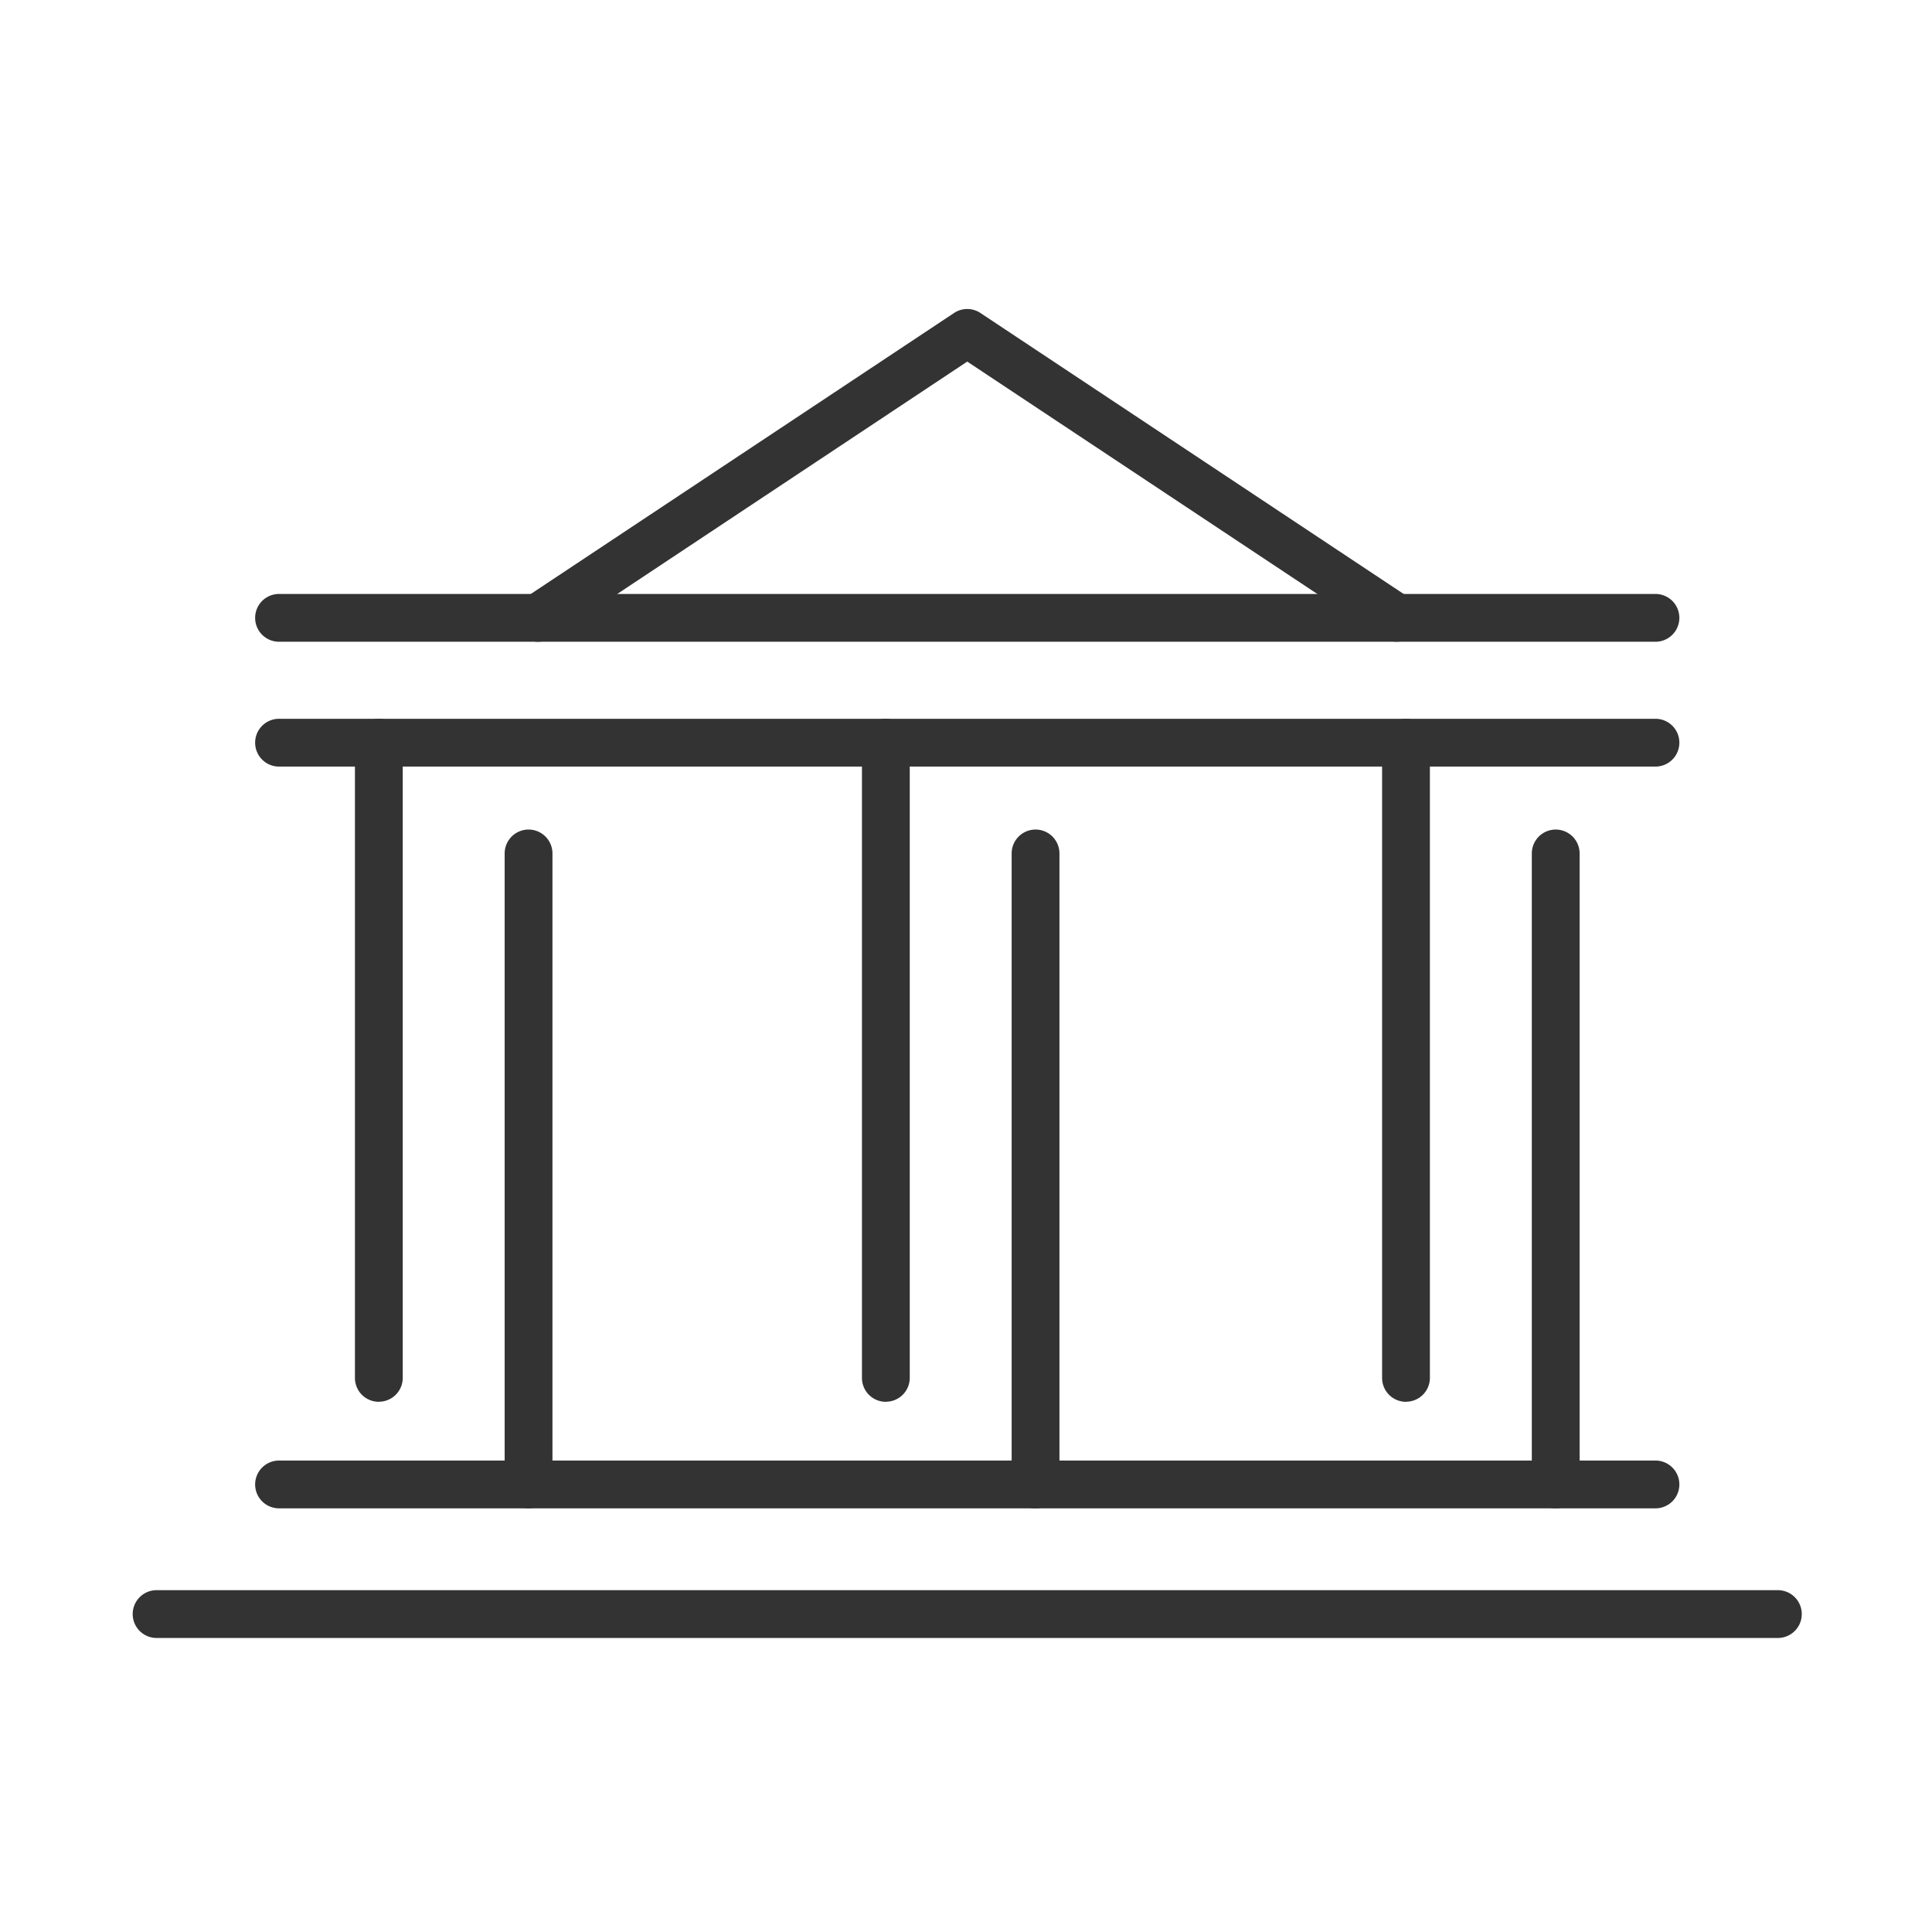
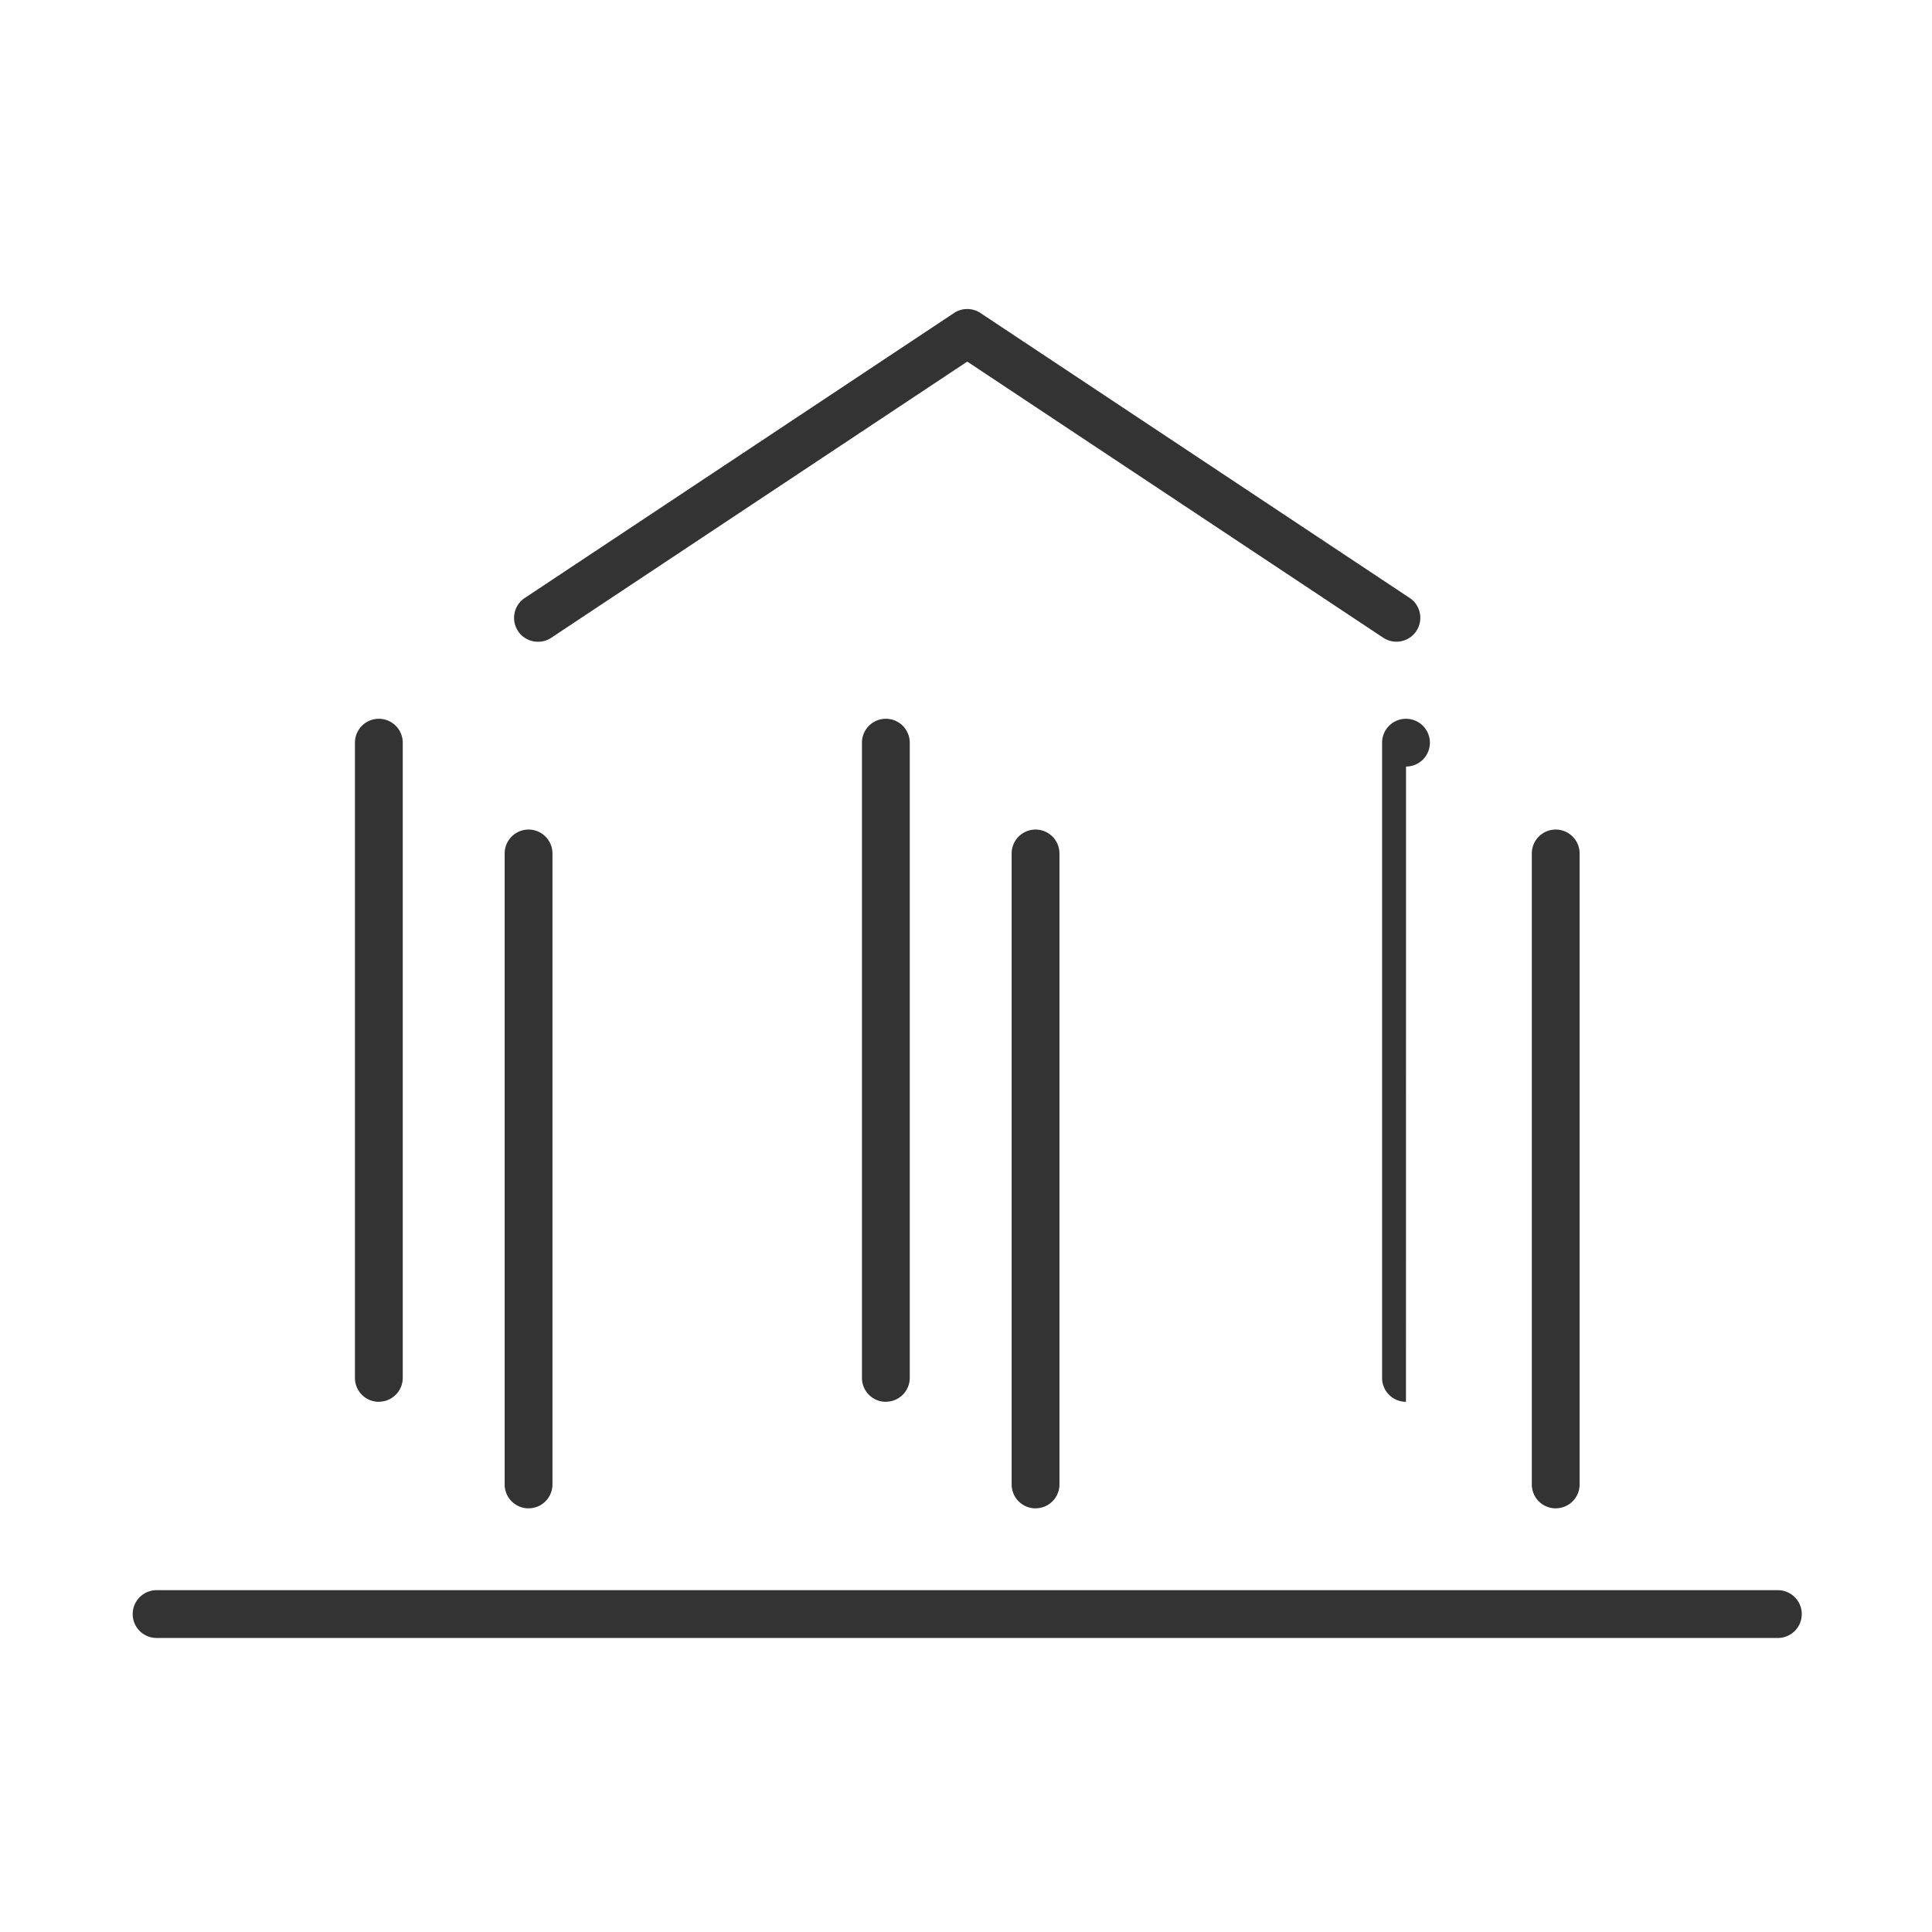
<svg xmlns="http://www.w3.org/2000/svg" width="170" height="170" viewBox="0 0 170 170">
  <rect x="0" y="0" width="170" height="170" fill="#808080" stroke="none" />
  <defs>
    <clipPath id="clip-path">
      <rect id="Rectangle_4" data-name="Rectangle 4" width="146.862" height="116.937" fill="none" />
    </clipPath>
    <clipPath id="clip-ico_build">
      <rect width="170" height="170" />
    </clipPath>
  </defs>
  <g id="ico_build" clip-path="url(#clip-ico_build)">
    <rect width="170" height="170" fill="#fff" />
    <g id="Group_8" data-name="Group 8" transform="translate(11.679 27.19)">
      <g id="Group_7" data-name="Group 7" transform="translate(0 0)" clip-path="url(#clip-path)">
-         <path id="Path_26" data-name="Path 26" d="M132.181,34.213H11.067a2.1,2.1,0,1,1,0-4.206H132.181a2.1,2.1,0,0,1,0,4.206" transform="translate(1.807 6.05)" fill="#333" />
-         <path id="Path_27" data-name="Path 27" d="M132.181,25.072H11.067a2.1,2.1,0,1,1,0-4.206H132.181a2.1,2.1,0,0,1,0,4.206" transform="translate(1.807 4.207)" fill="#333" />
        <path id="Path_28" data-name="Path 28" d="M30.036,29.279a2.1,2.1,0,0,1-1.166-3.855L66.636.352a2.1,2.1,0,0,1,2.326,0l37.766,25.072a2.1,2.1,0,0,1-2.325,3.5L67.8,4.627l-36.6,24.3a2.09,2.09,0,0,1-1.161.351" transform="translate(5.631 0)" fill="#333" />
        <path id="Path_29" data-name="Path 29" d="M29.336,97.846a2.1,2.1,0,0,1-2.1-2.1V40.221a2.1,2.1,0,1,1,4.206,0V95.743a2.1,2.1,0,0,1-2.1,2.1" transform="translate(5.491 7.686)" fill="#333" />
        <path id="Path_30" data-name="Path 30" d="M18.373,90.107a2.1,2.1,0,0,1-2.1-2.1V32.11a2.1,2.1,0,1,1,4.206,0V88a2.1,2.1,0,0,1-2.1,2.1" transform="translate(3.28 6.05)" fill="#333" />
        <path id="Path_31" data-name="Path 31" d="M66.462,97.846a2.1,2.1,0,0,1-2.1-2.1V40.221a2.1,2.1,0,1,1,4.206,0V95.743a2.1,2.1,0,0,1-2.1,2.1" transform="translate(12.976 7.686)" fill="#333" />
        <path id="Path_32" data-name="Path 32" d="M55.5,90.107A2.1,2.1,0,0,1,53.4,88V32.11a2.1,2.1,0,0,1,4.206,0V88a2.1,2.1,0,0,1-2.1,2.1" transform="translate(10.766 6.05)" fill="#333" />
        <path id="Path_33" data-name="Path 33" d="M104.552,97.846a2.1,2.1,0,0,1-2.1-2.1V40.221a2.1,2.1,0,0,1,4.206,0V95.743a2.1,2.1,0,0,1-2.1,2.1" transform="translate(20.656 7.686)" fill="#333" />
-         <path id="Path_34" data-name="Path 34" d="M93.589,90.107a2.1,2.1,0,0,1-2.1-2.1V32.11a2.1,2.1,0,1,1,4.206,0V88a2.1,2.1,0,0,1-2.1,2.1" transform="translate(18.445 6.05)" fill="#333" />
-         <path id="Path_35" data-name="Path 35" d="M132.181,88.53H11.067a2.1,2.1,0,1,1,0-4.206H132.181a2.1,2.1,0,0,1,0,4.206" transform="translate(1.807 17.002)" fill="#333" />
+         <path id="Path_34" data-name="Path 34" d="M93.589,90.107a2.1,2.1,0,0,1-2.1-2.1V32.11a2.1,2.1,0,1,1,4.206,0a2.1,2.1,0,0,1-2.1,2.1" transform="translate(18.445 6.05)" fill="#333" />
        <path id="Path_36" data-name="Path 36" d="M144.759,98.022H2.1a2.1,2.1,0,0,1,0-4.206H144.759a2.1,2.1,0,0,1,0,4.206" transform="translate(0 18.916)" fill="#333" />
      </g>
    </g>
  </g>
</svg>